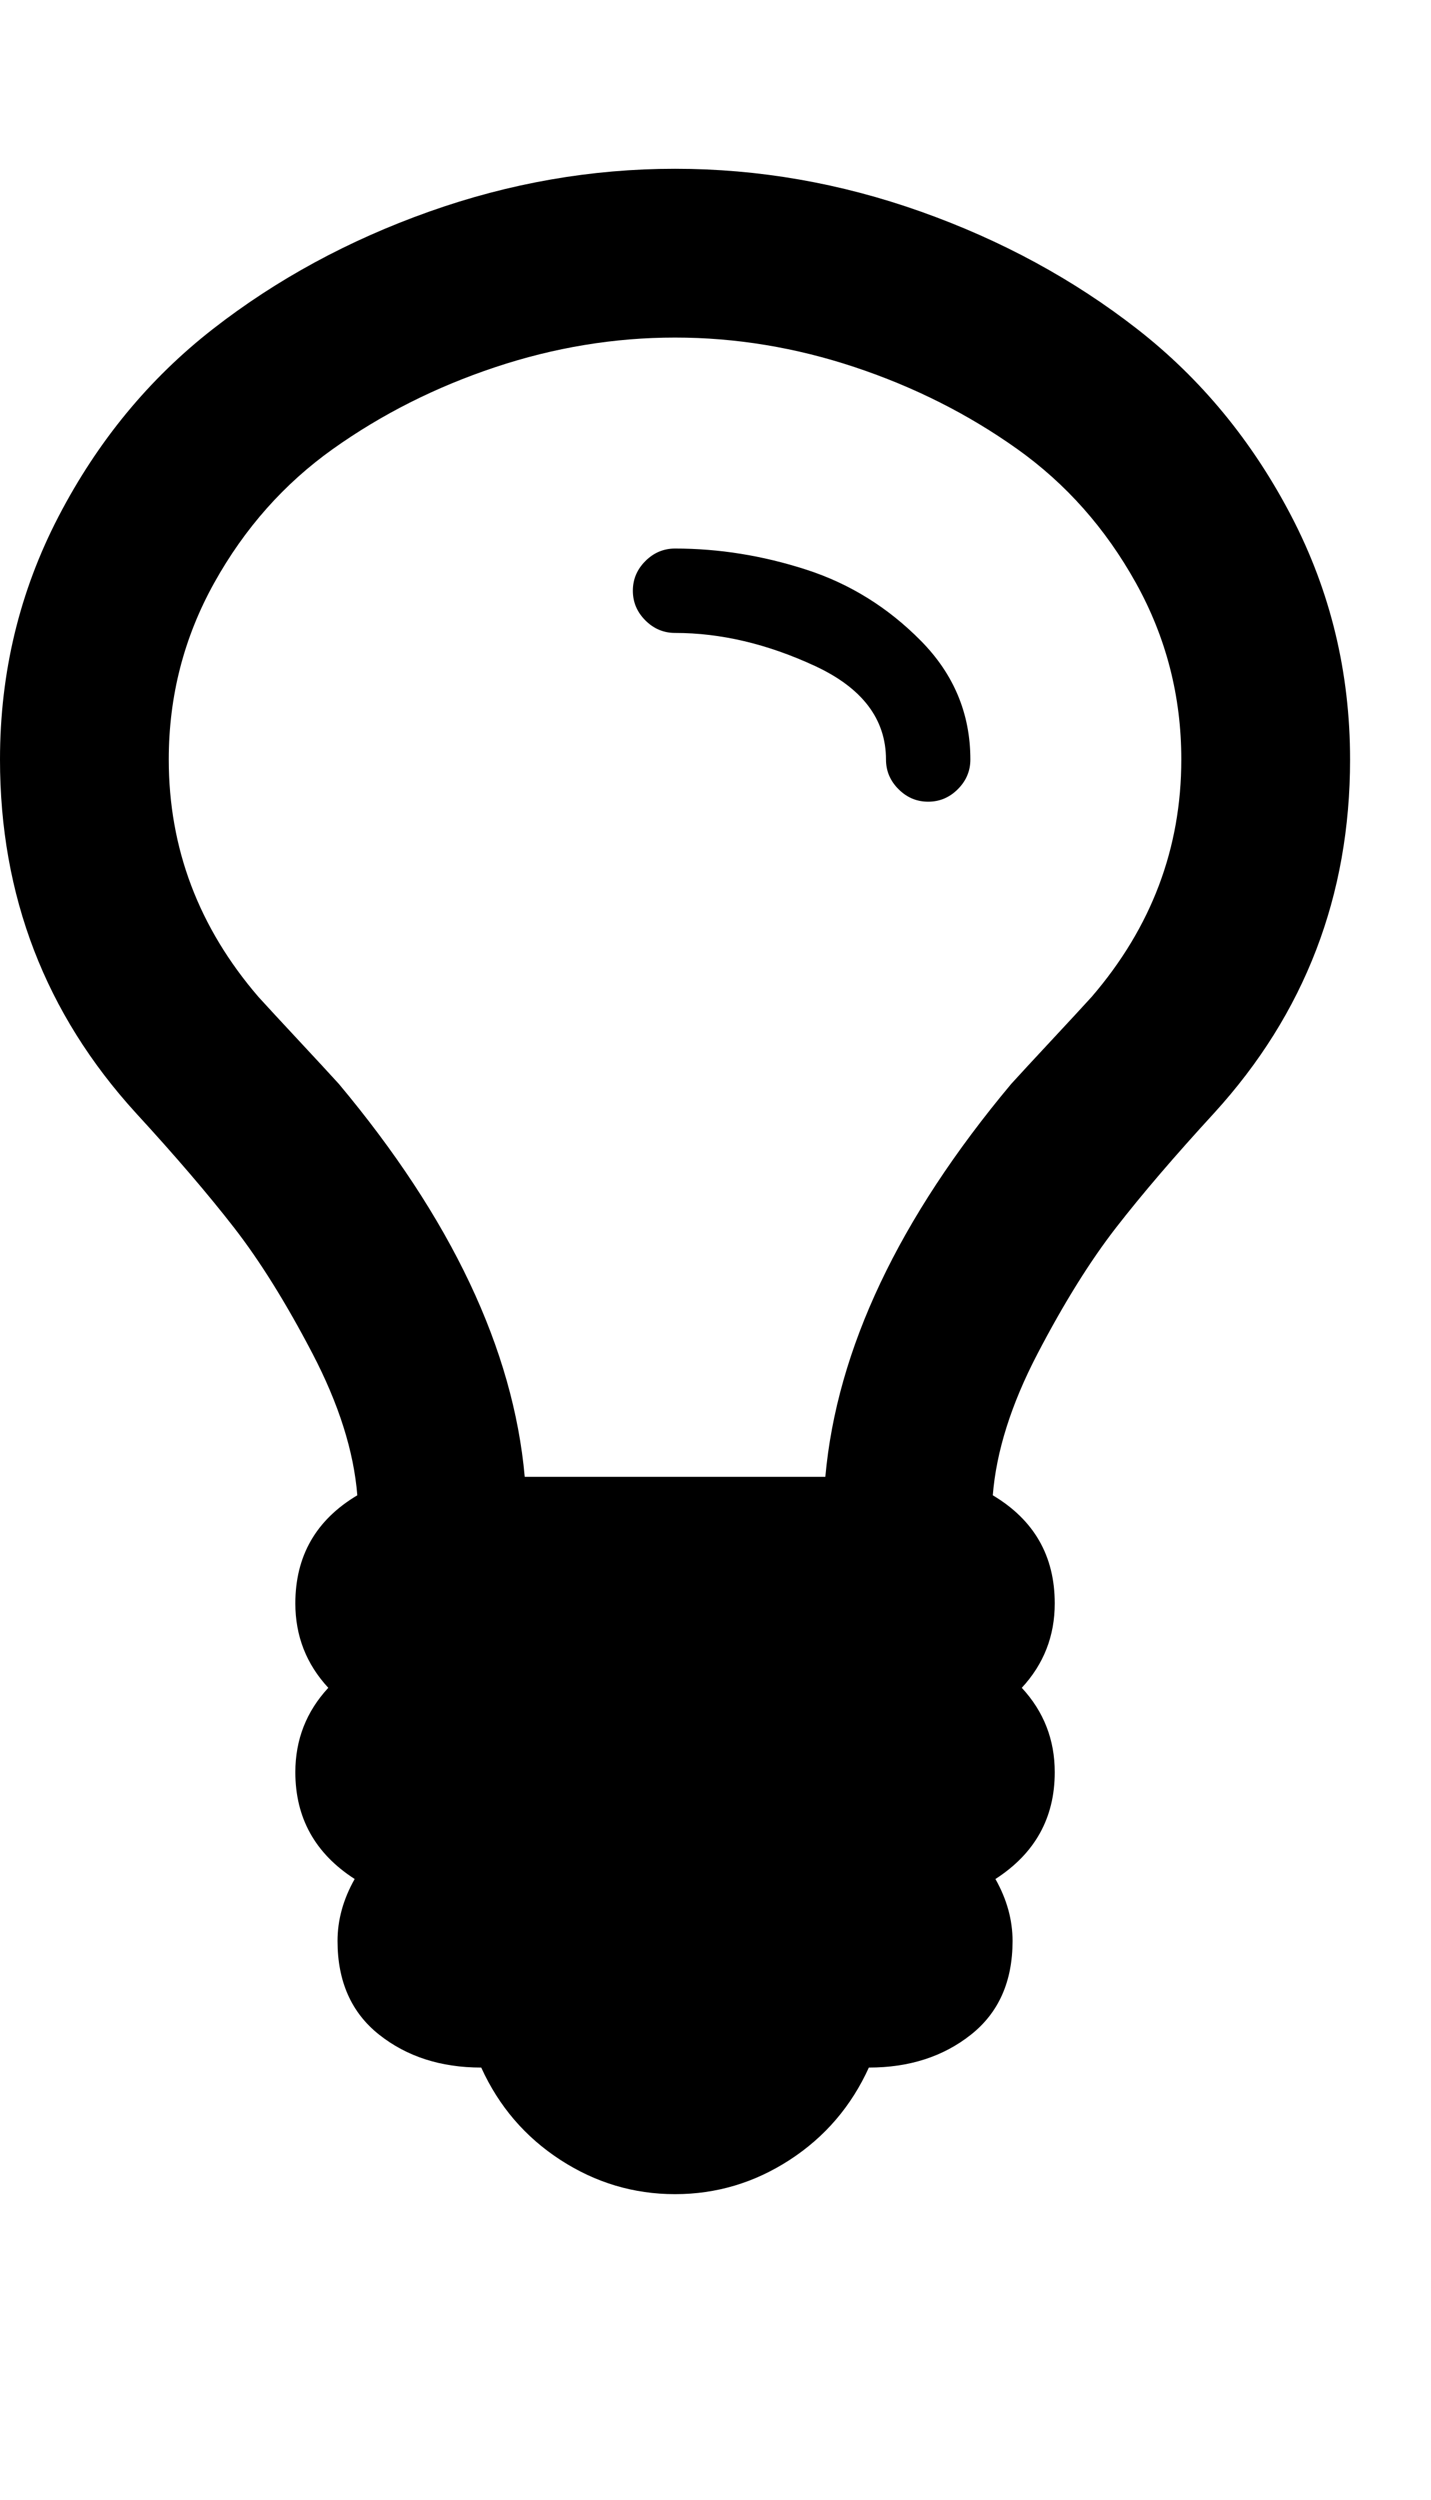
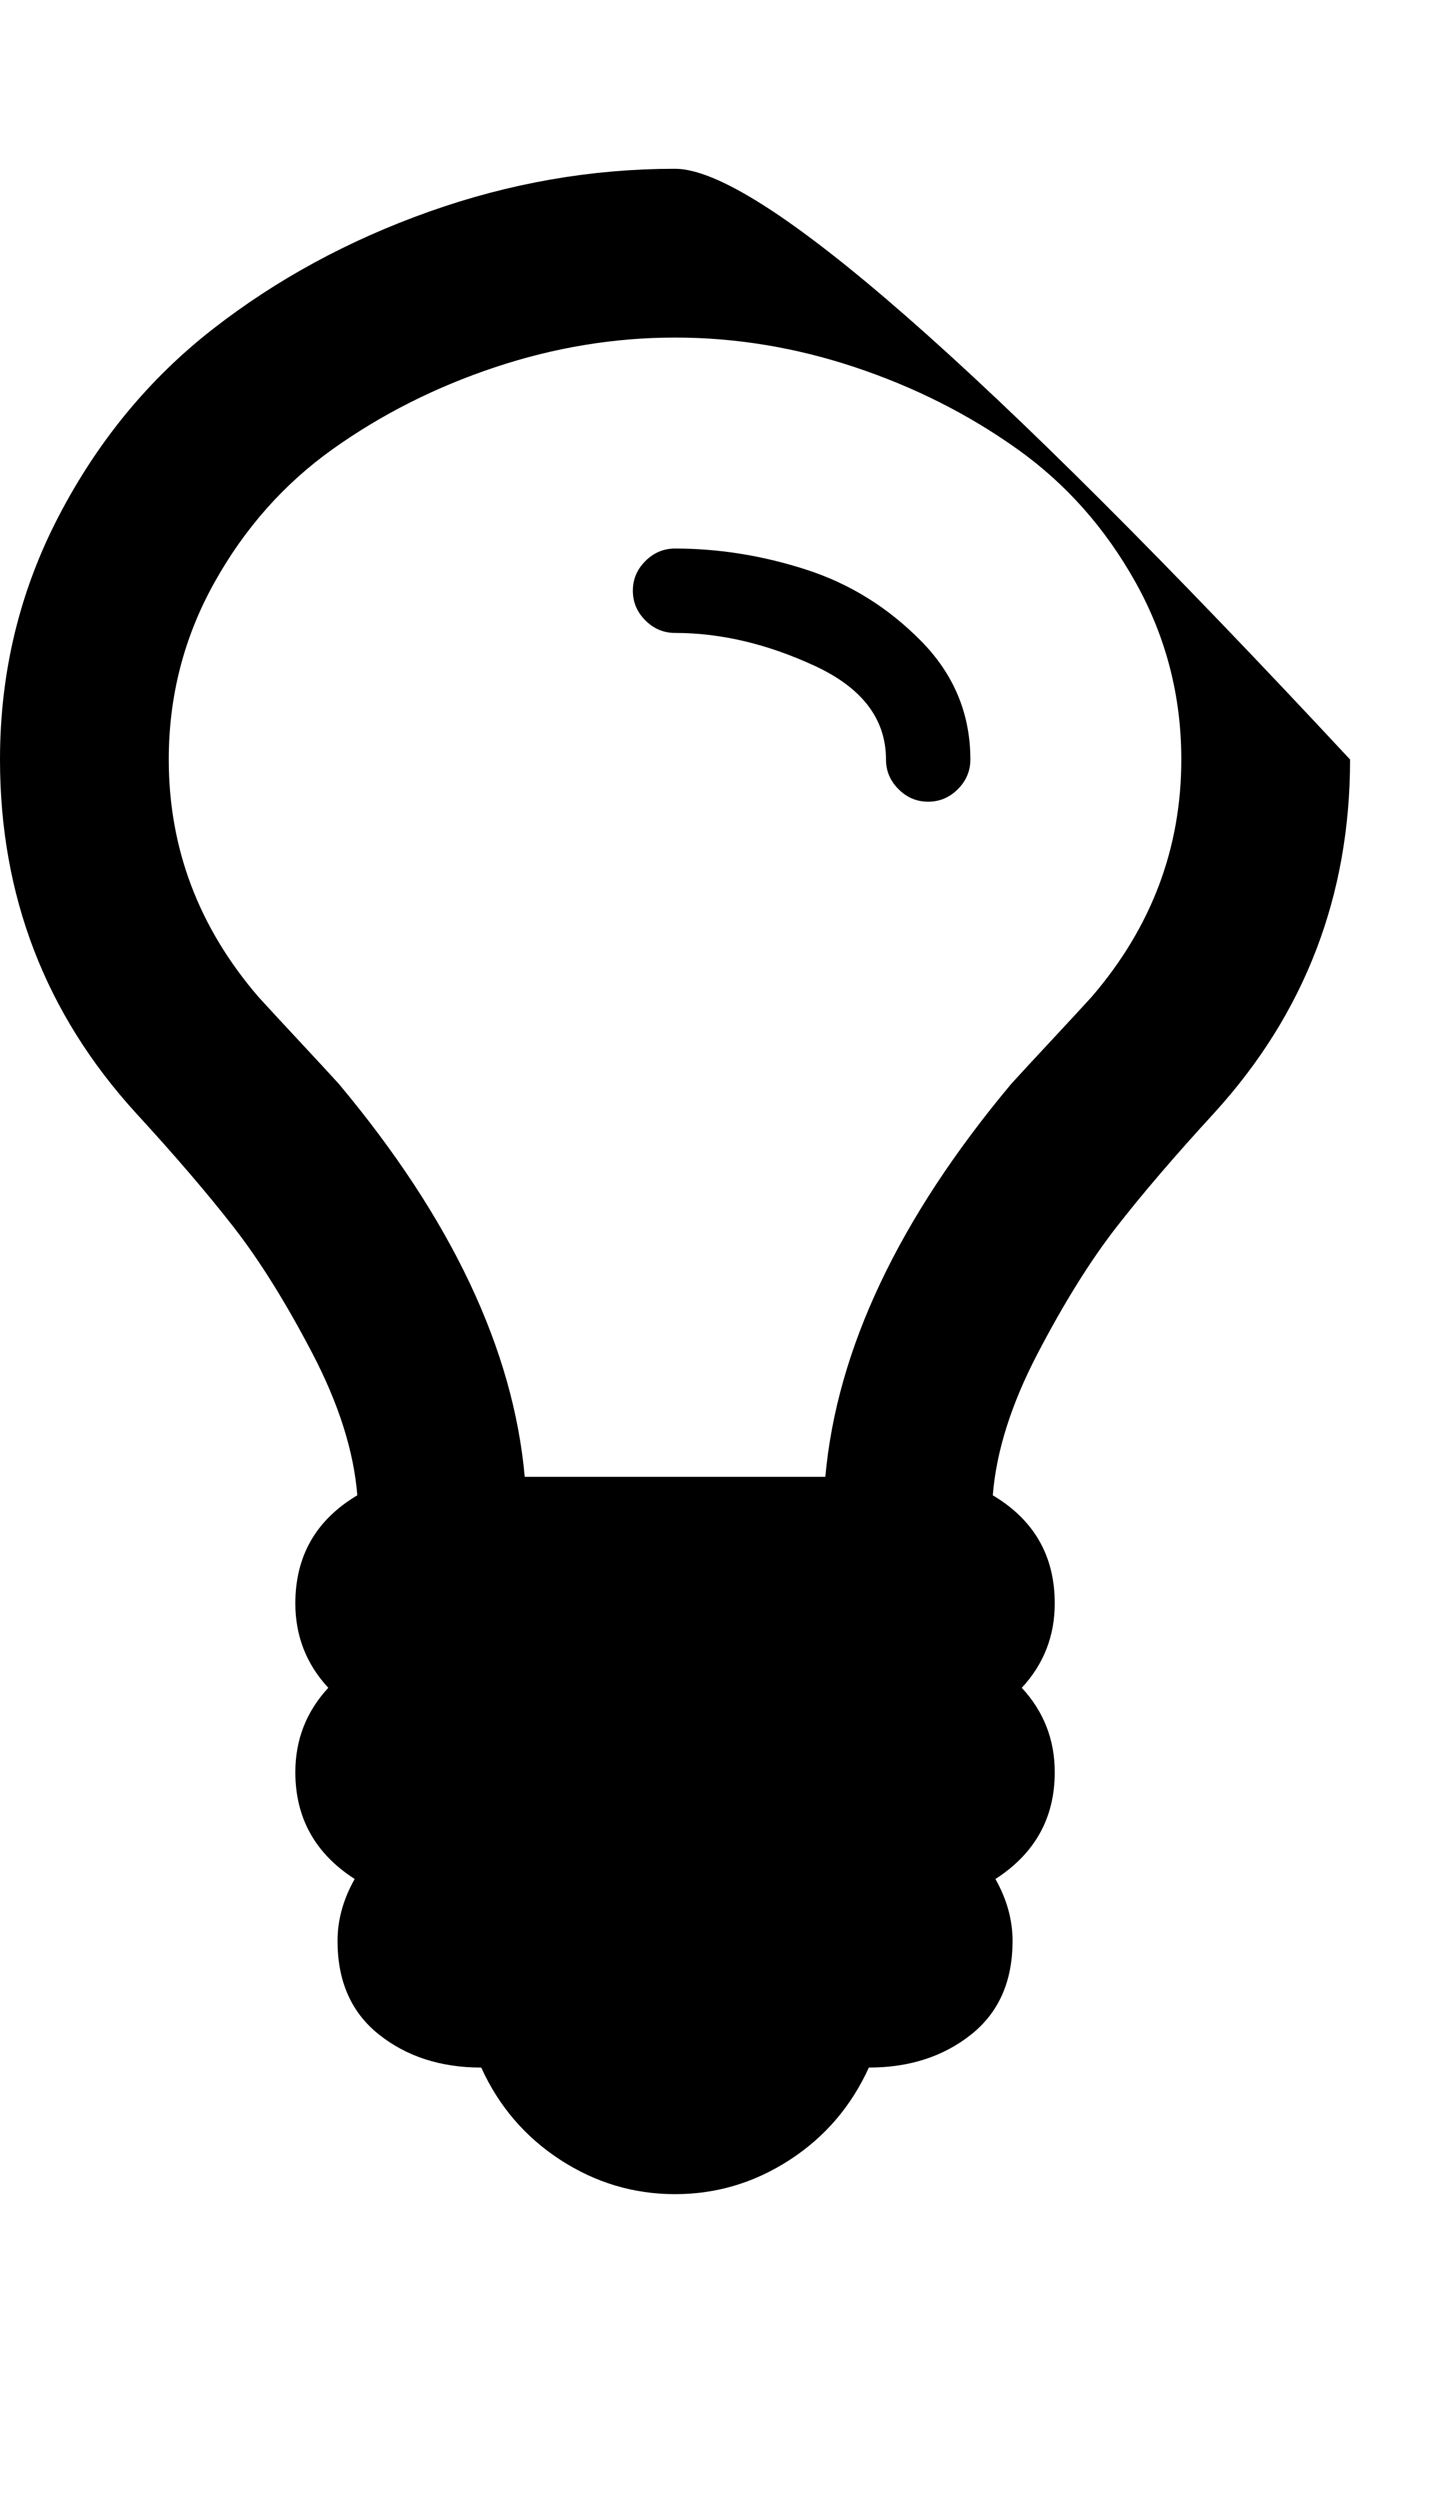
<svg xmlns="http://www.w3.org/2000/svg" version="1.1" id="lightbulb-o" viewBox="0 0 1085.381 1896.083">
-   <path d="M736 576q0 13-9.5 22.5T704 608t-22.5-9.5T672 576q0-46-54-71t-106-25q-13 0-22.5-9.5T480 448t9.5-22.5T512 416q50 0 99.5 16t87 54 37.5 90zm160 0q0-72-34.5-134t-90-101.5-123-62T512 256t-136.5 22.5-123 62-90 101.5T128 576q0 101 68 180 10 11 30.5 33t30.5 33q128 153 141 298h228q13-145 141-298 10-11 30.5-33t30.5-33q68-79 68-180zm128 0q0 155-103 268-45 49-74.5 87t-59.5 95.5-34 107.5q47 28 47 82 0 37-25 64 25 27 25 64 0 52-45 81 13 23 13 47 0 46-31.5 71t-77.5 25q-20 44-60 70t-87 26-87-26-60-70q-46 0-77.5-25t-31.5-71q0-24 13-47-45-29-45-81 0-37 25-64-25-27-25-64 0-54 47-82-4-50-34-107.5T177.5 931 103 844Q0 731 0 576q0-99 44.5-184.5t117-142 164-89T512 128t186.5 32.5 164 89 117 142T1024 576z" />
+   <path d="M736 576q0 13-9.5 22.5T704 608t-22.5-9.5T672 576q0-46-54-71t-106-25q-13 0-22.5-9.5T480 448t9.5-22.5T512 416q50 0 99.5 16t87 54 37.5 90zm160 0q0-72-34.5-134t-90-101.5-123-62T512 256t-136.5 22.5-123 62-90 101.5T128 576q0 101 68 180 10 11 30.5 33t30.5 33q128 153 141 298h228q13-145 141-298 10-11 30.5-33t30.5-33q68-79 68-180zm128 0q0 155-103 268-45 49-74.5 87t-59.5 95.5-34 107.5q47 28 47 82 0 37-25 64 25 27 25 64 0 52-45 81 13 23 13 47 0 46-31.5 71t-77.5 25q-20 44-60 70t-87 26-87-26-60-70q-46 0-77.5-25t-31.5-71q0-24 13-47-45-29-45-81 0-37 25-64-25-27-25-64 0-54 47-82-4-50-34-107.5T177.5 931 103 844Q0 731 0 576q0-99 44.5-184.5t117-142 164-89T512 128T1024 576z" />
</svg>